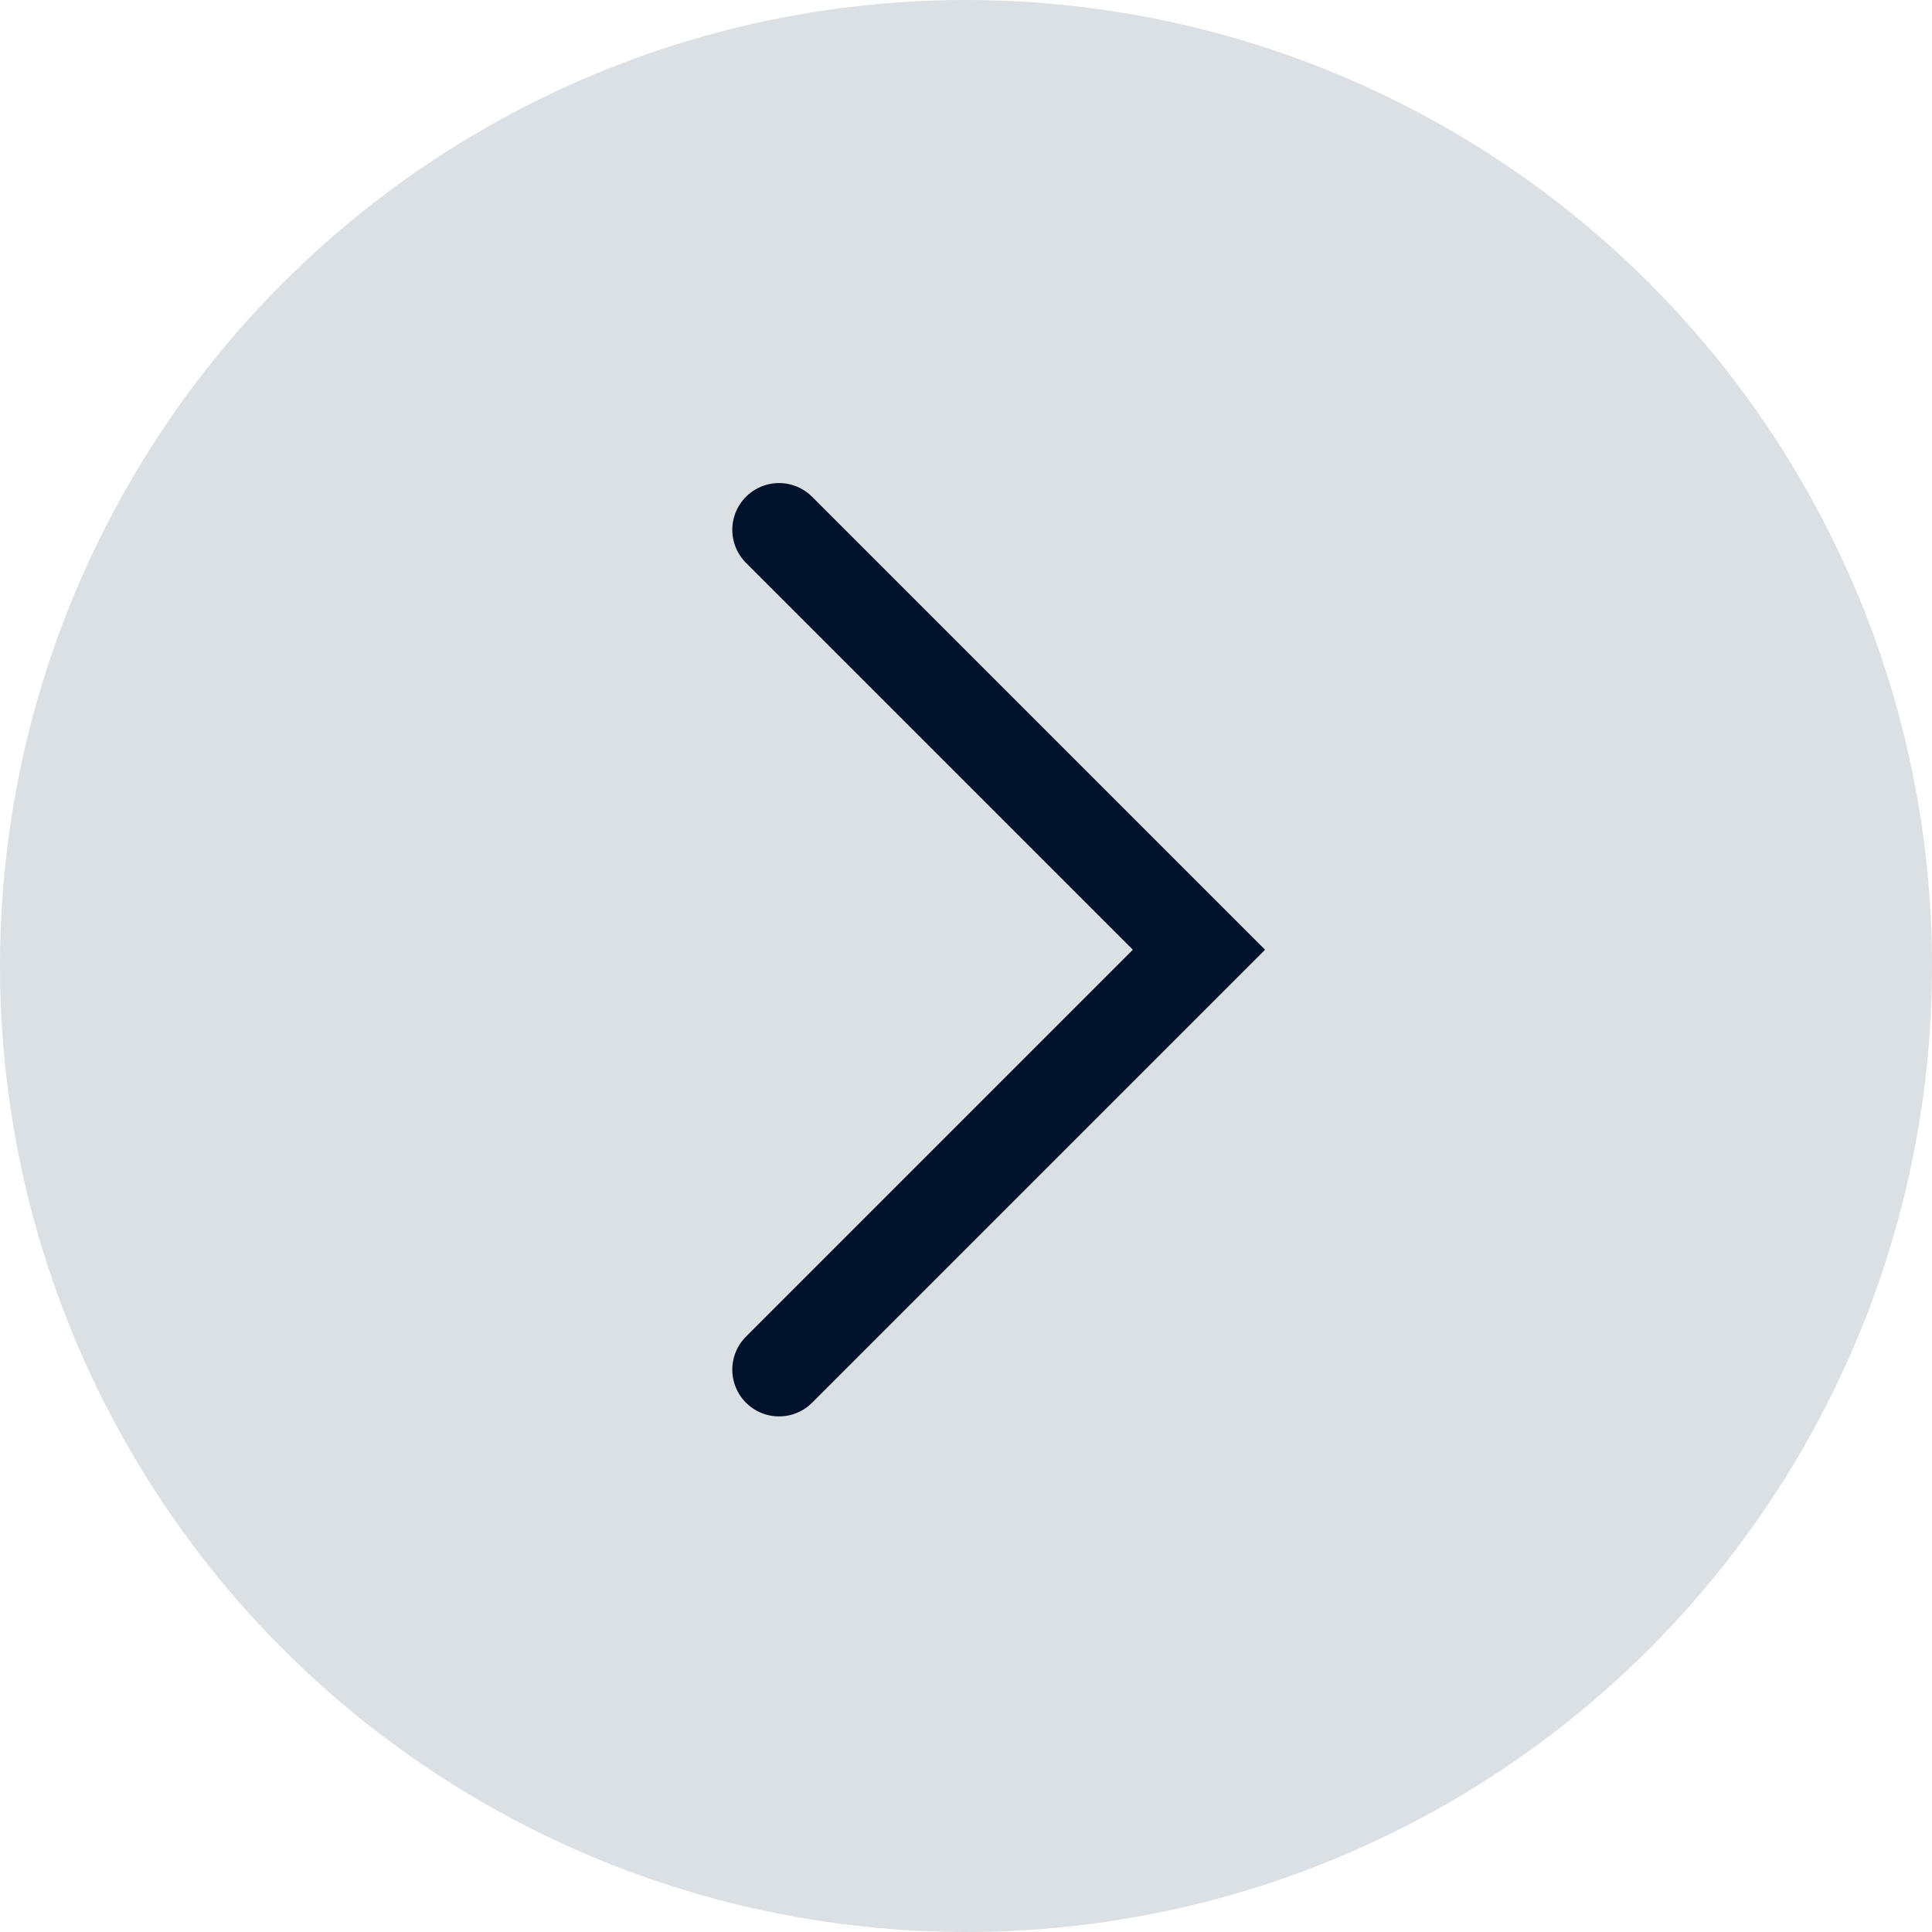
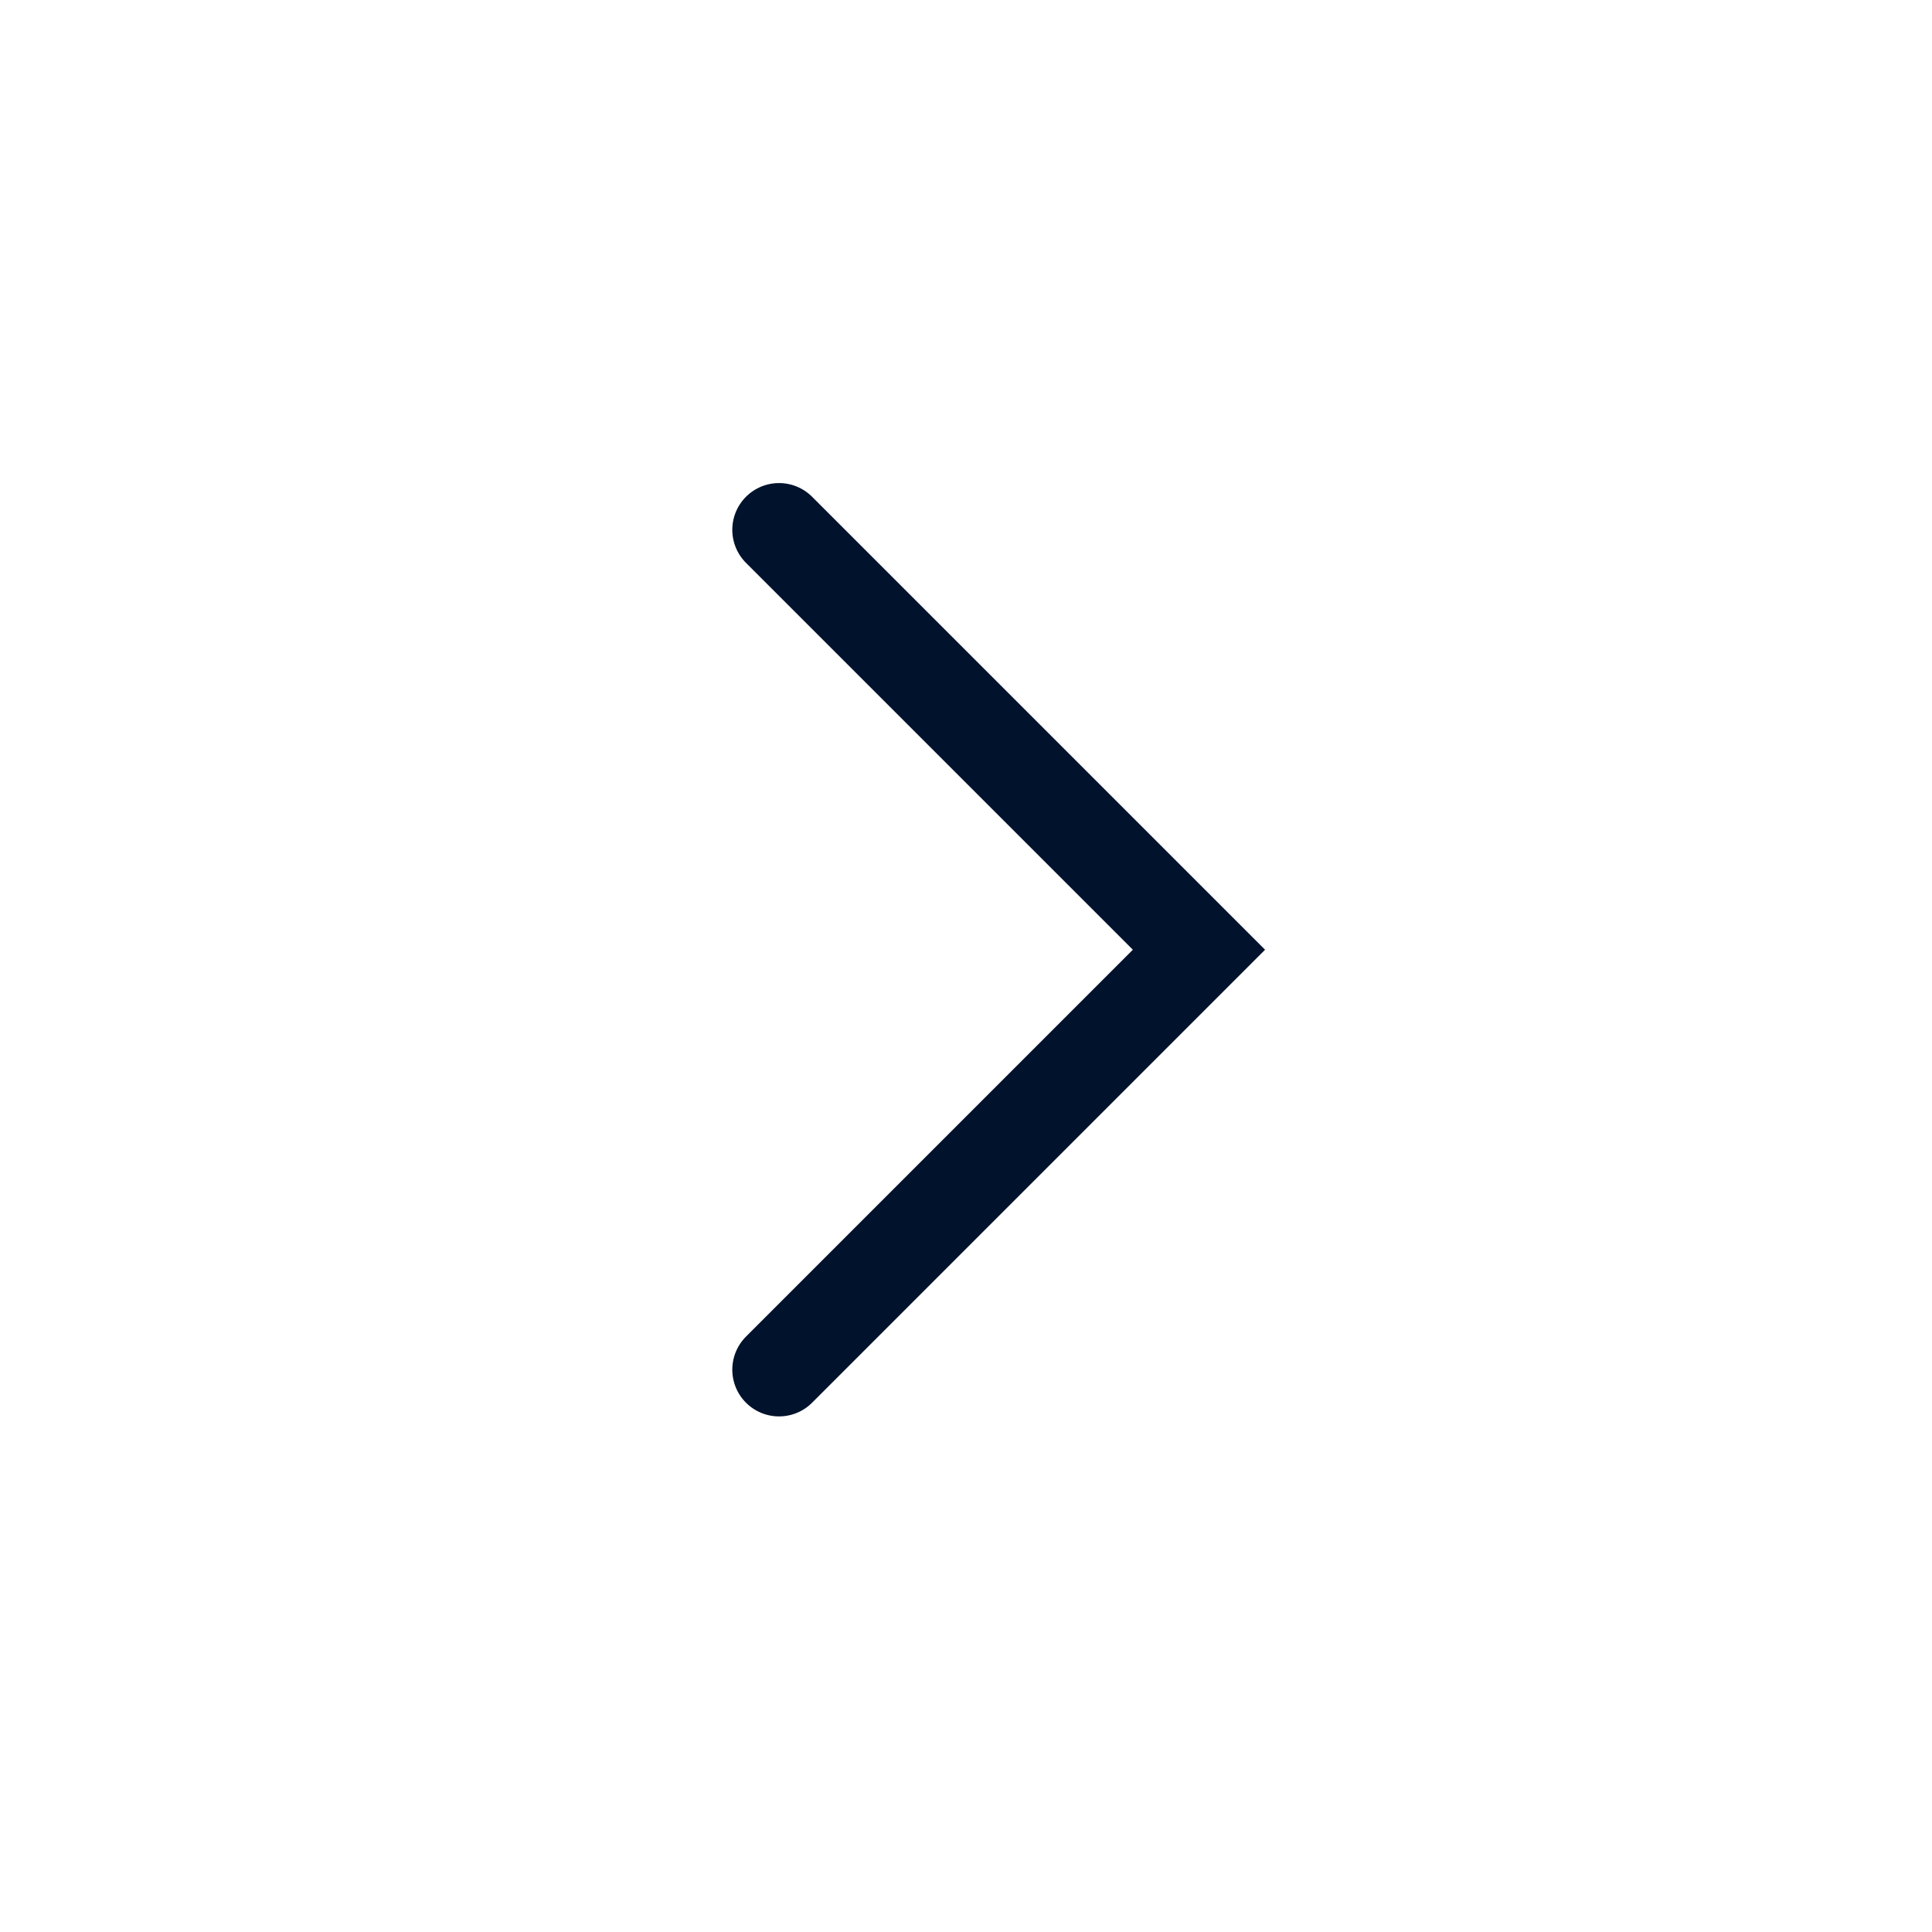
<svg xmlns="http://www.w3.org/2000/svg" width="31" height="31" viewBox="0 0 31 31">
  <g id="arw-grey" transform="translate(-660 -1959)">
-     <circle id="Ellipse_13" data-name="Ellipse 13" cx="15.5" cy="15.5" r="15.5" transform="translate(660 1959)" fill="#dbe0e4" />
    <path id="Path_293" data-name="Path 293" d="M8140.1,5721l6.738-6.738-6.738-6.738" transform="translate(-7467.6 -3740.023)" fill="none" stroke="#00122c" stroke-linecap="round" stroke-width="1.5" />
  </g>
</svg>